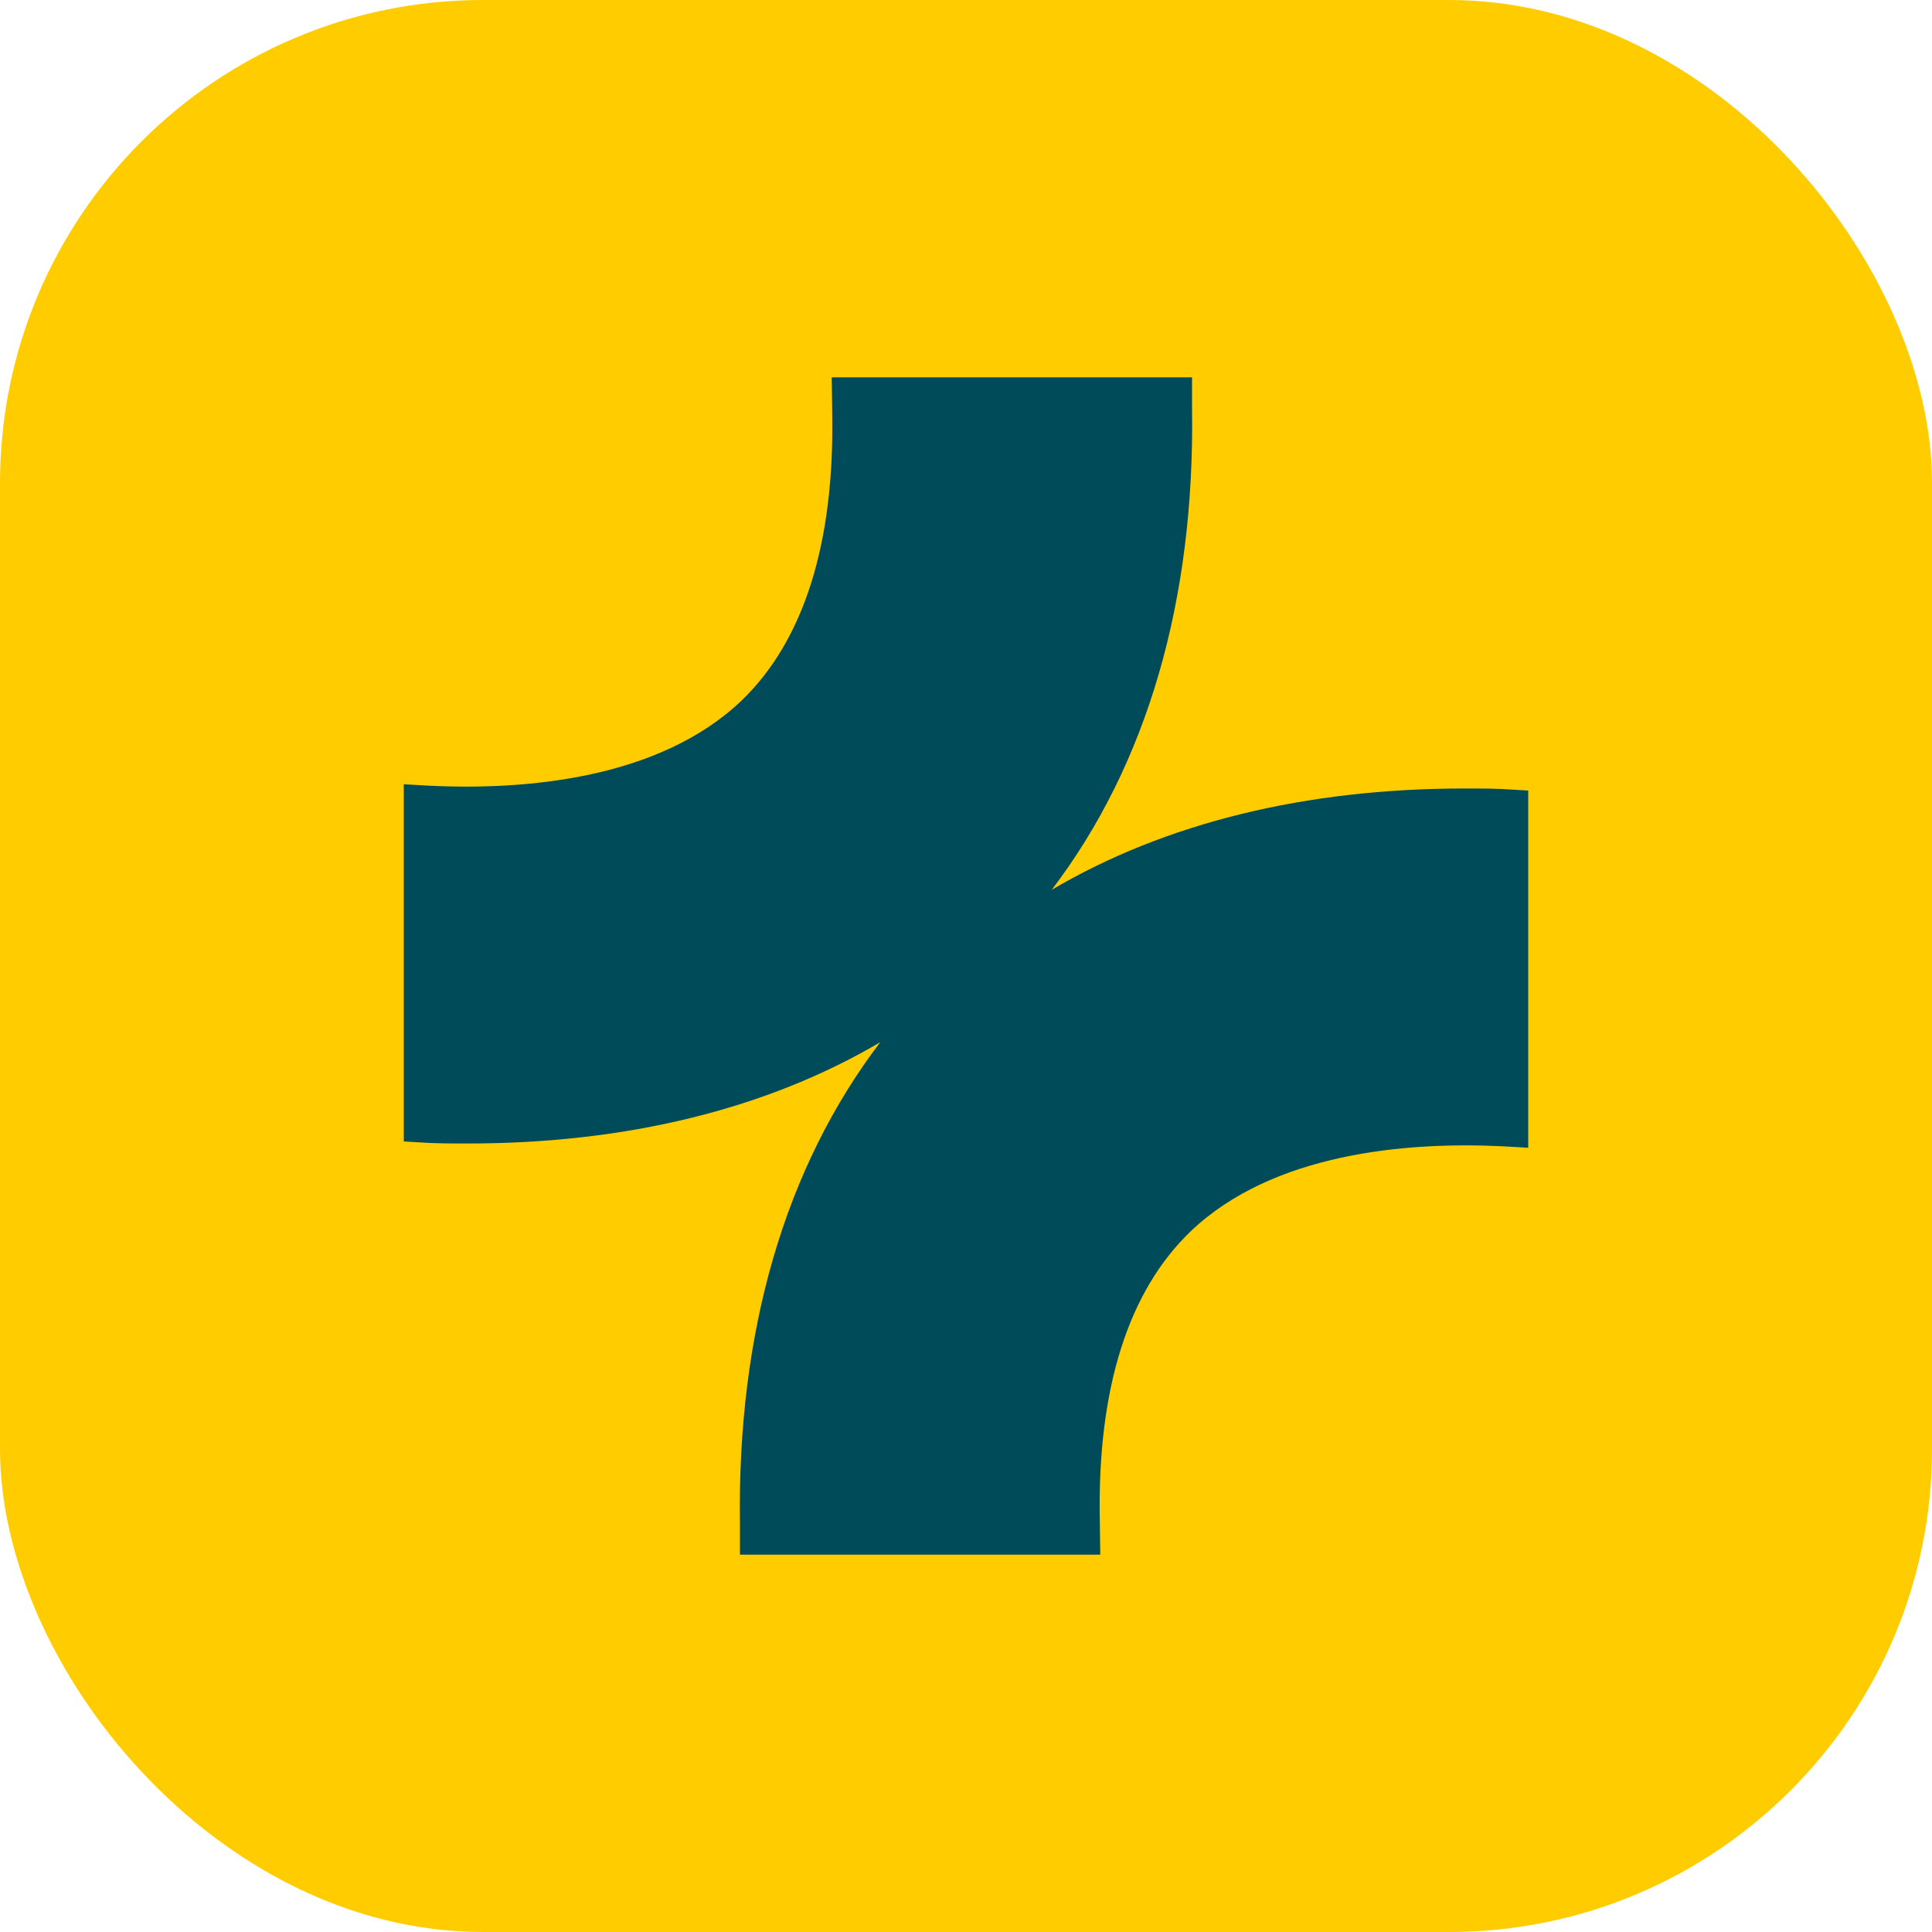
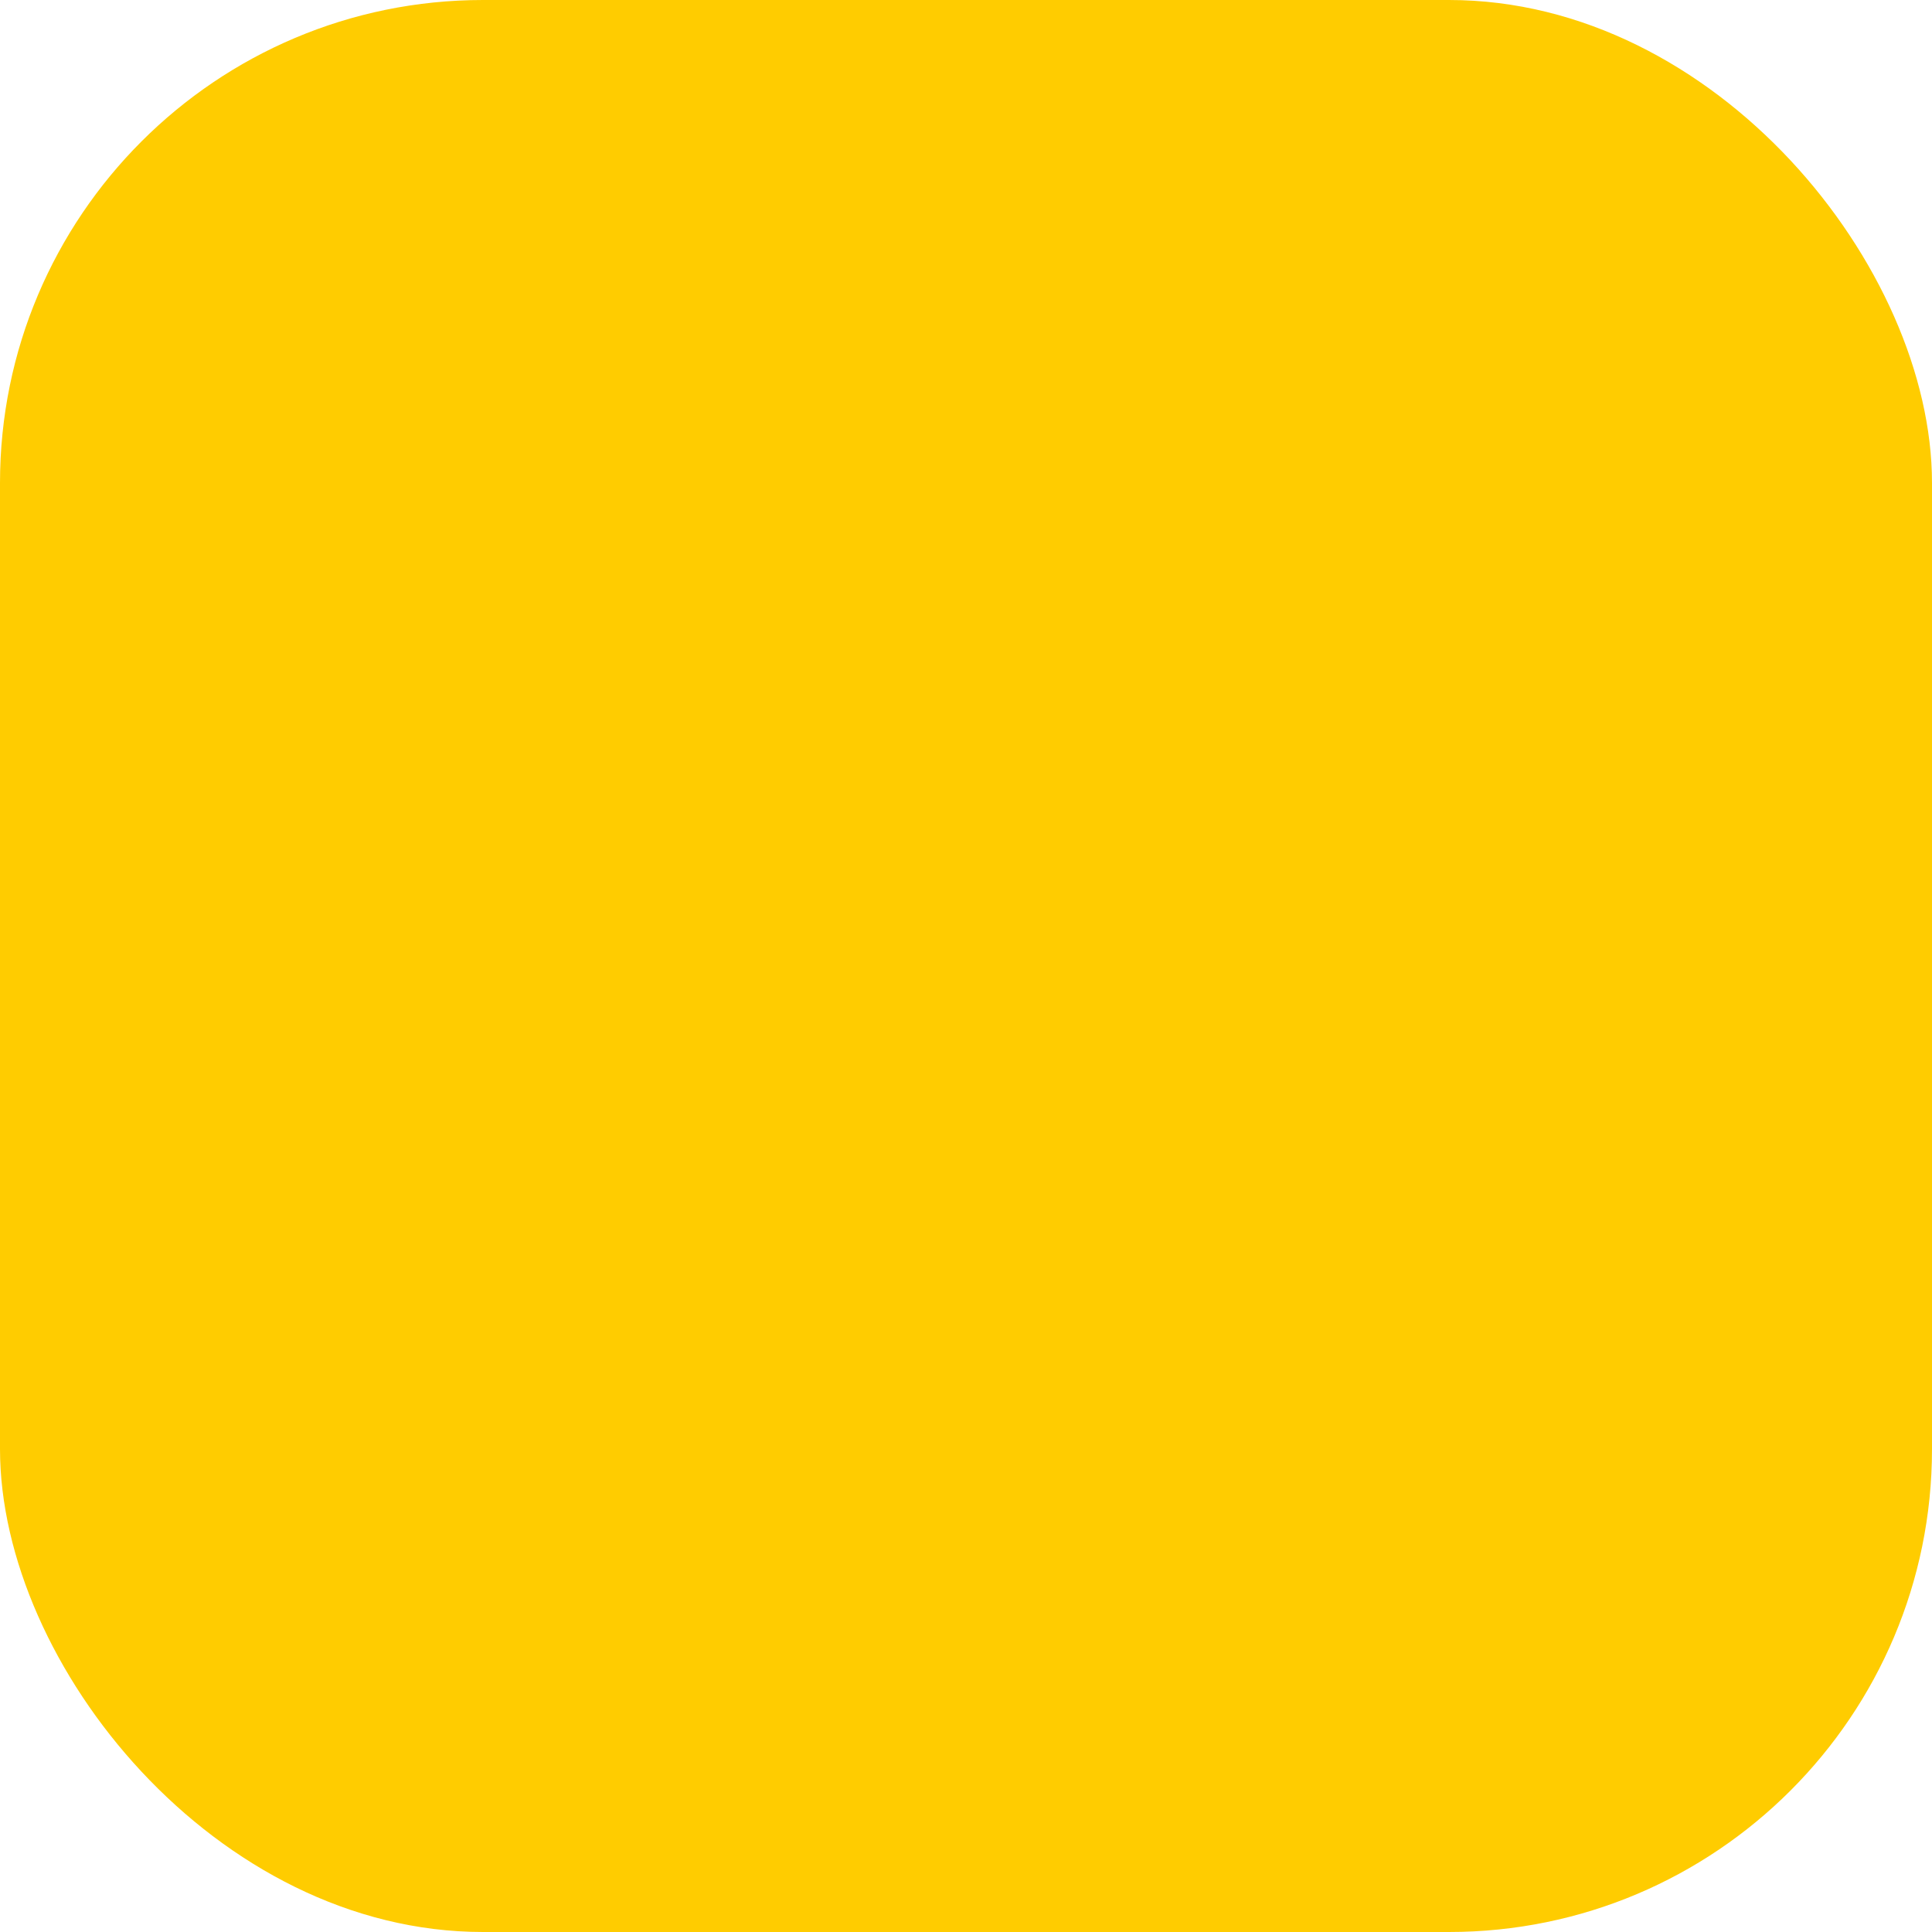
<svg xmlns="http://www.w3.org/2000/svg" width="16" height="16" viewBox="0 0 16 16" fill="none">
  <rect width="16" height="16" rx="4" fill="#FFCC00" />
-   <path d="M12.539 6.54C12.402 6.53 12.264 6.53 12.127 6.53C10.808 6.53 9.649 6.816 8.71 7.369C9.499 6.333 9.896 4.973 9.872 3.378V3.125H6.888L6.892 3.417C6.912 4.499 6.657 5.308 6.138 5.805C5.461 6.448 4.363 6.546 3.559 6.507L3.344 6.495V9.453L3.461 9.46C3.599 9.47 3.736 9.47 3.873 9.47C5.192 9.47 6.351 9.184 7.29 8.631C6.501 9.667 6.104 11.027 6.128 12.622V12.875H9.112L9.108 12.582C9.088 11.501 9.343 10.692 9.863 10.195C10.539 9.552 11.636 9.454 12.441 9.493L12.656 9.505V6.547L12.539 6.54Z" fill="#004B5A" />
</svg>